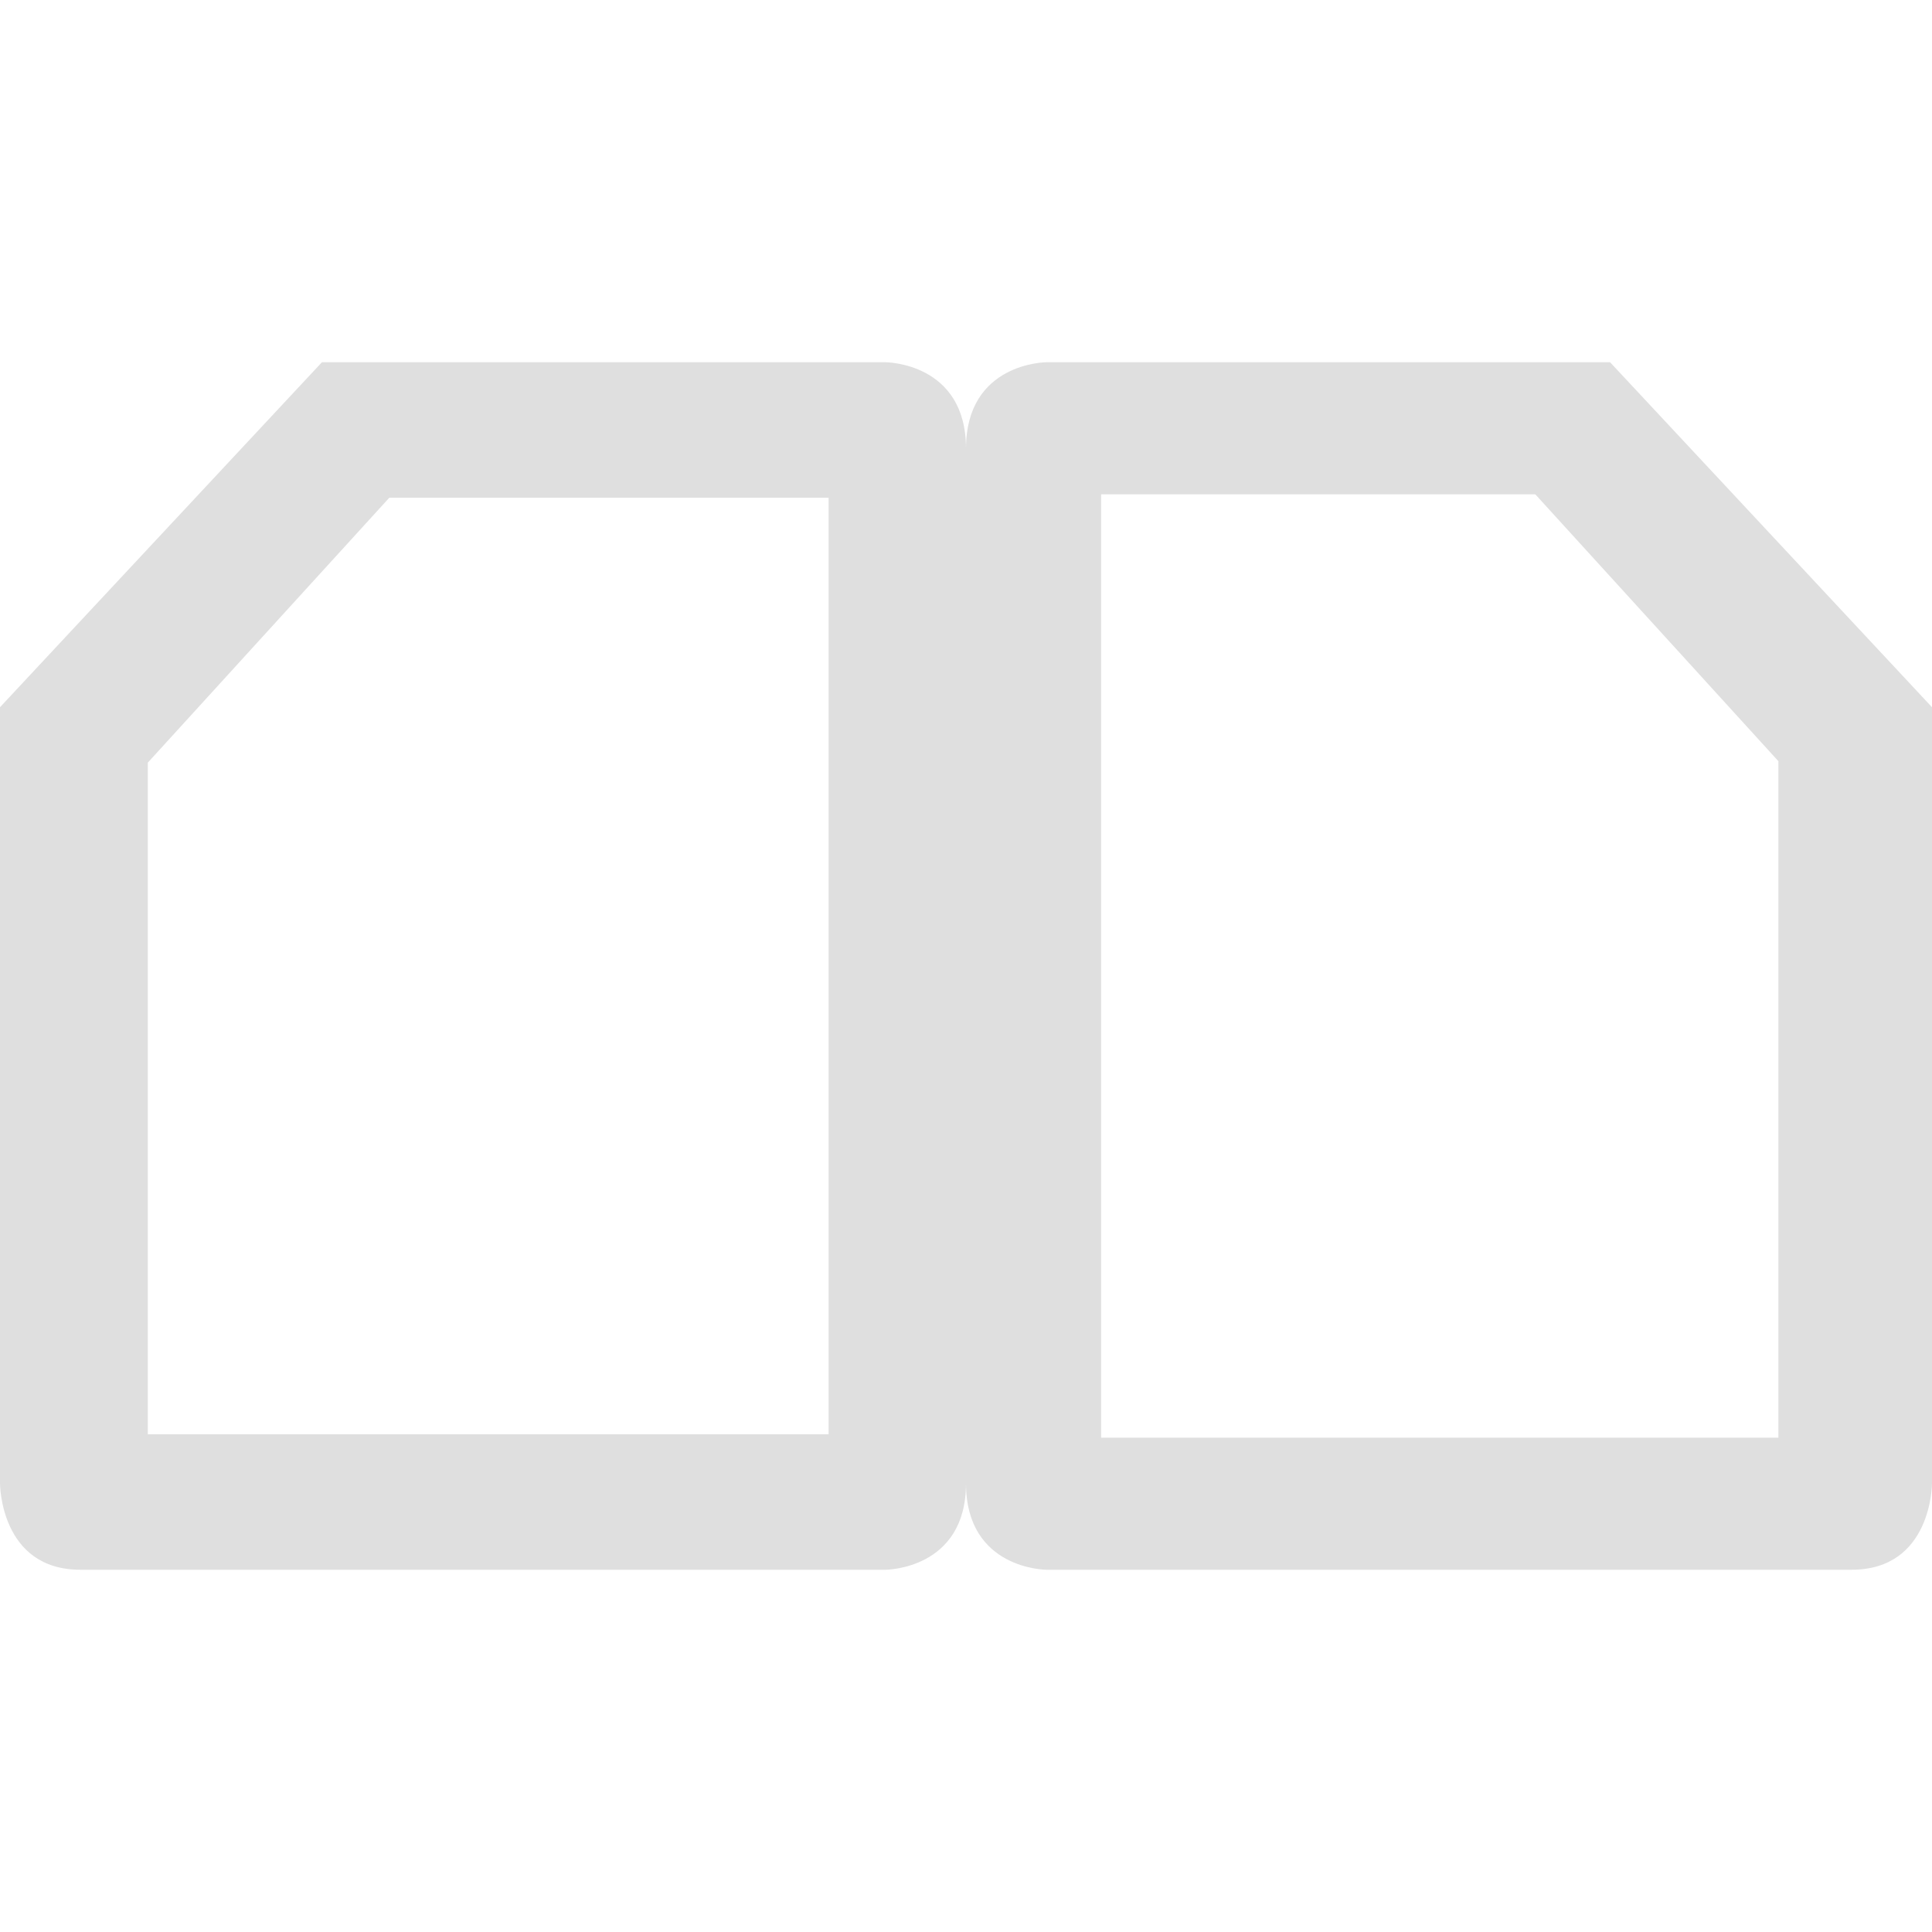
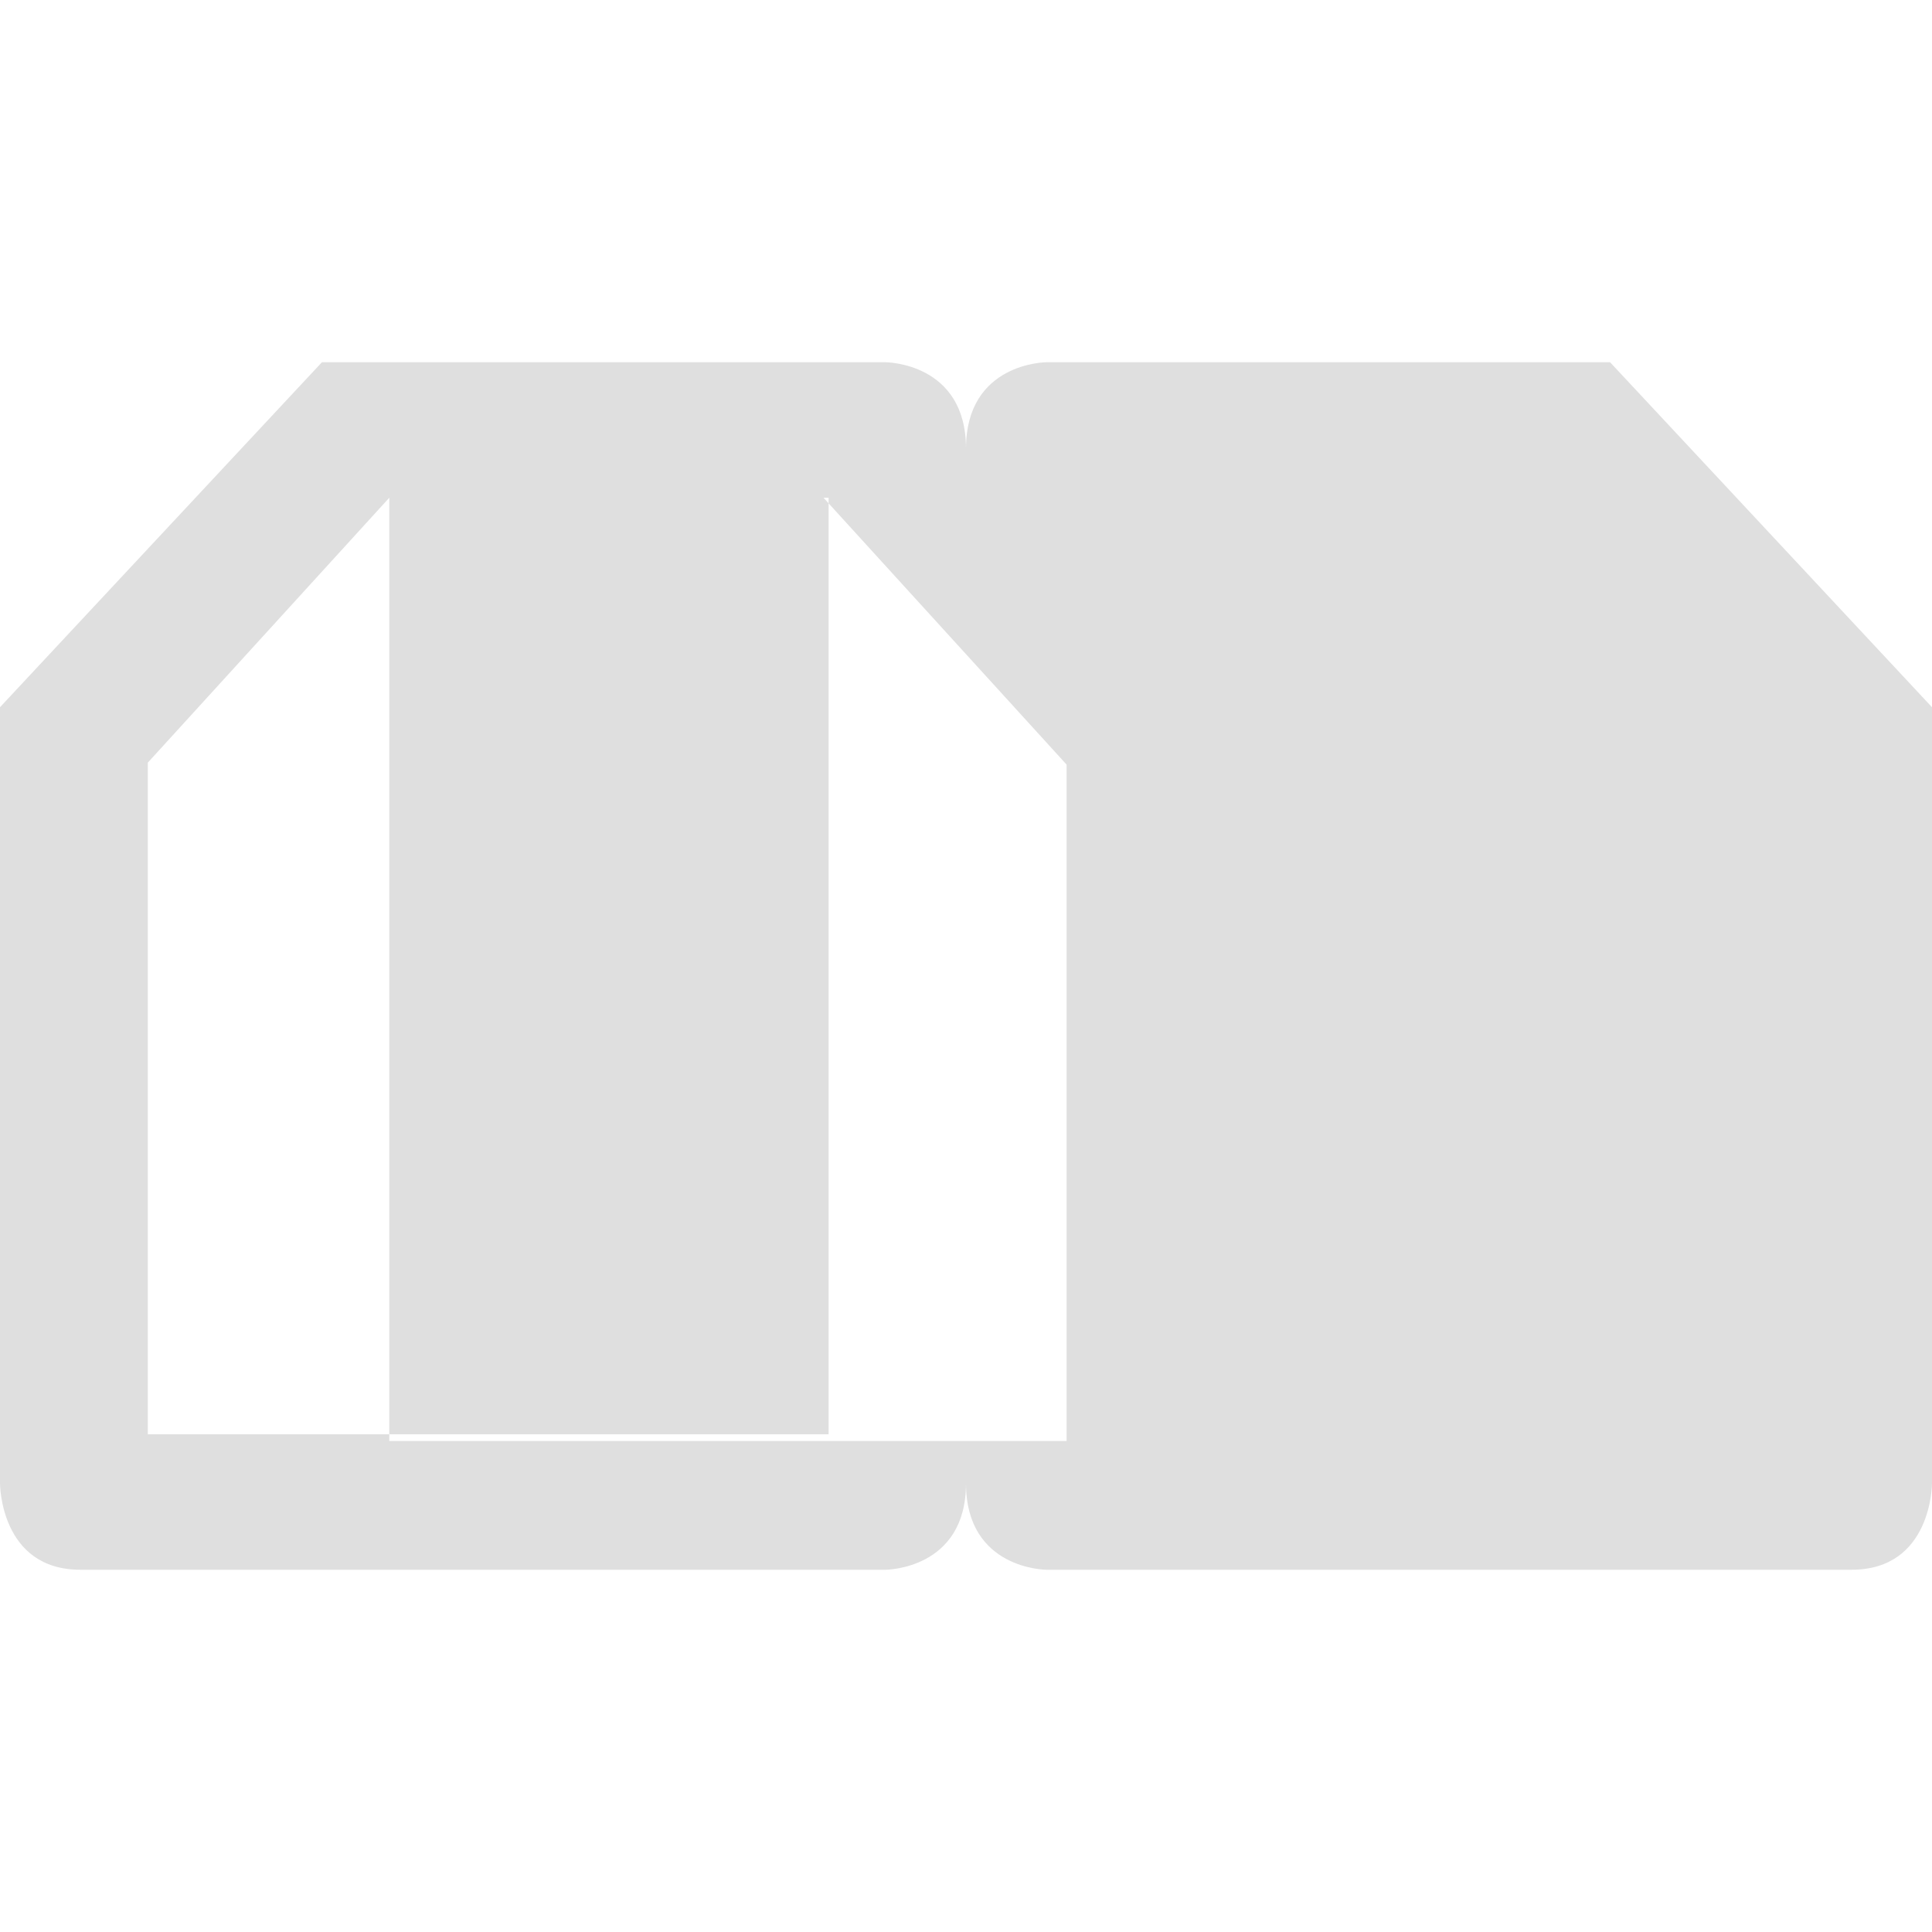
<svg xmlns="http://www.w3.org/2000/svg" viewBox="0 0 16 16">
  <defs>
    <style id="current-color-scheme" type="text/css">
   .ColorScheme-Text { color:#dfdfdf; } .ColorScheme-Highlight { color:#4285f4; } .ColorScheme-NeutralText { color:#ff9800; } .ColorScheme-PositiveText { color:#4caf50; } .ColorScheme-NegativeText { color:#f44336; }
  </style>
  </defs>
-   <path fill="#dfdfdf" d="m2.666 3-2.666 2.857v6.428s-.001.715.666.715h6.668s.666-.001.666-.715c0 .714.666.715.666.715h6.668c.667 0 .666-.715.666-.715v-6.428l-2.666-2.857h-4.668s-.666.001-.666.715c0-.714-.666-.715-.666-.715zm.558 1.122h3.638v7.756h-5.638v-5.562zm5.895-.028h3.596l2.013 2.21v5.602h-5.609z" />
+   <path fill="#dfdfdf" d="m2.666 3-2.666 2.857v6.428s-.001.715.666.715h6.668s.666-.001.666-.715c0 .714.666.715.666.715h6.668c.667 0 .666-.715.666-.715v-6.428l-2.666-2.857h-4.668s-.666.001-.666.715c0-.714-.666-.715-.666-.715zm.558 1.122h3.638v7.756h-5.638v-5.562zh3.596l2.013 2.21v5.602h-5.609z" />
</svg>